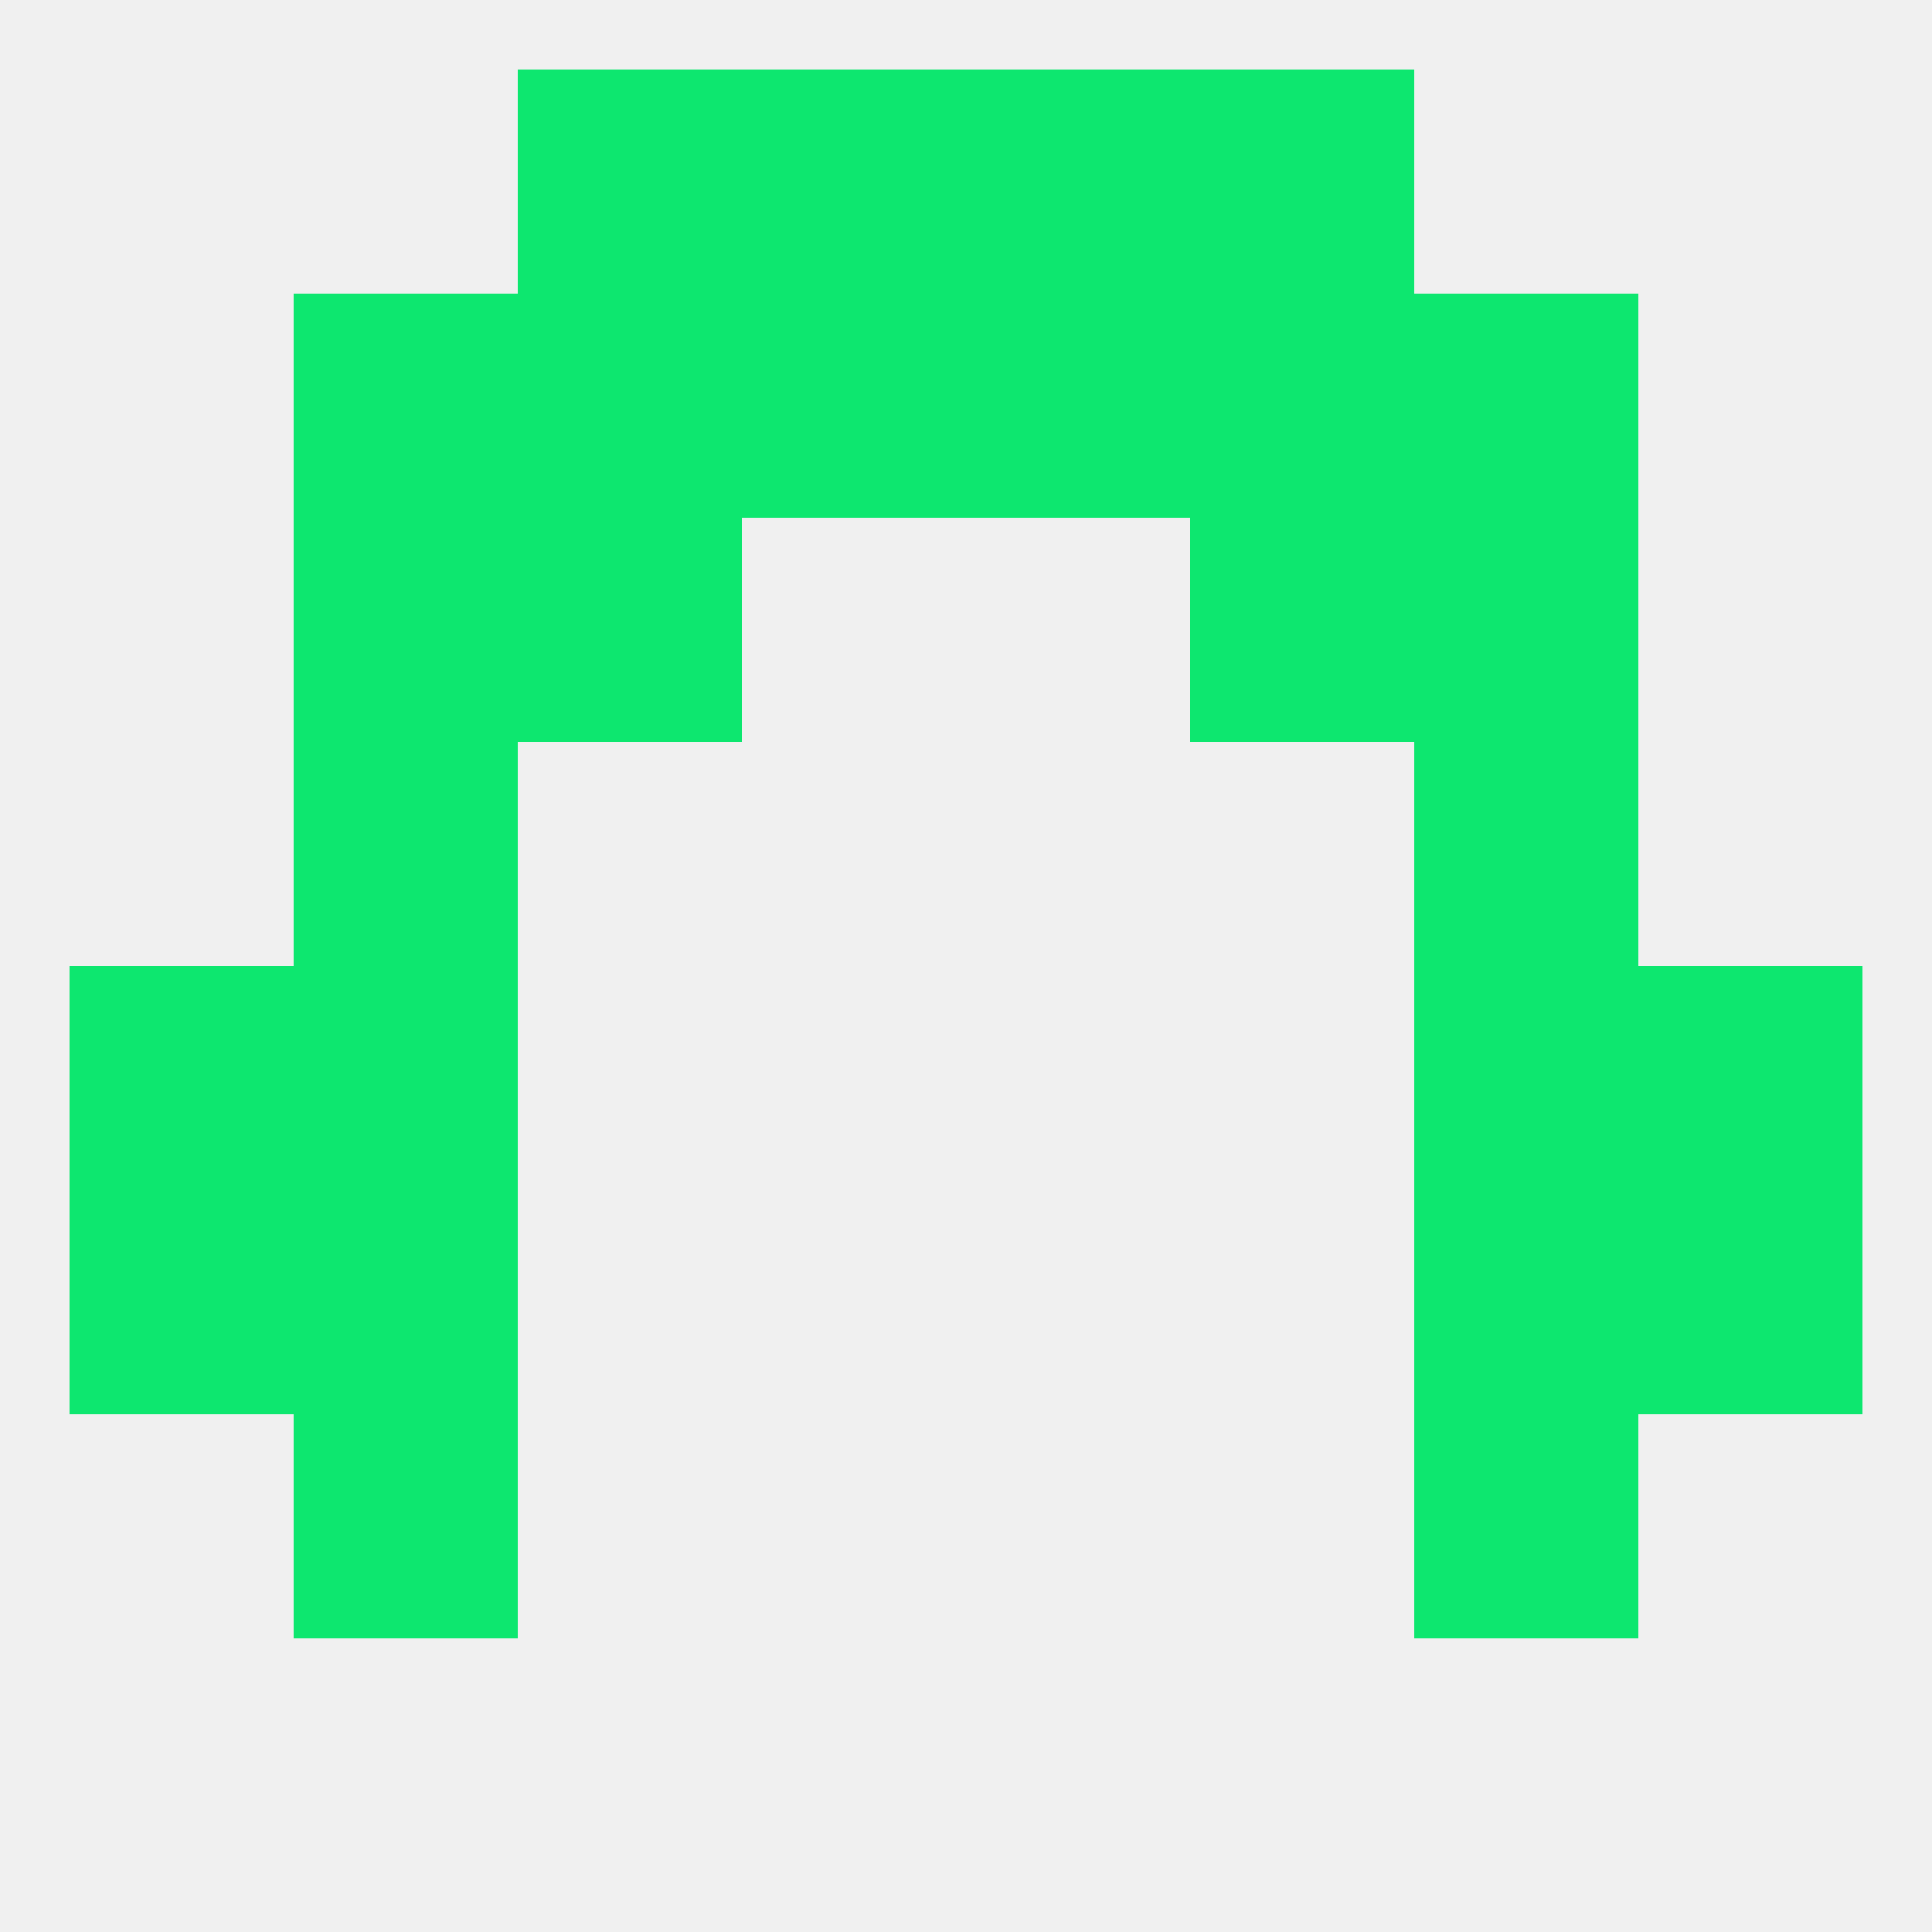
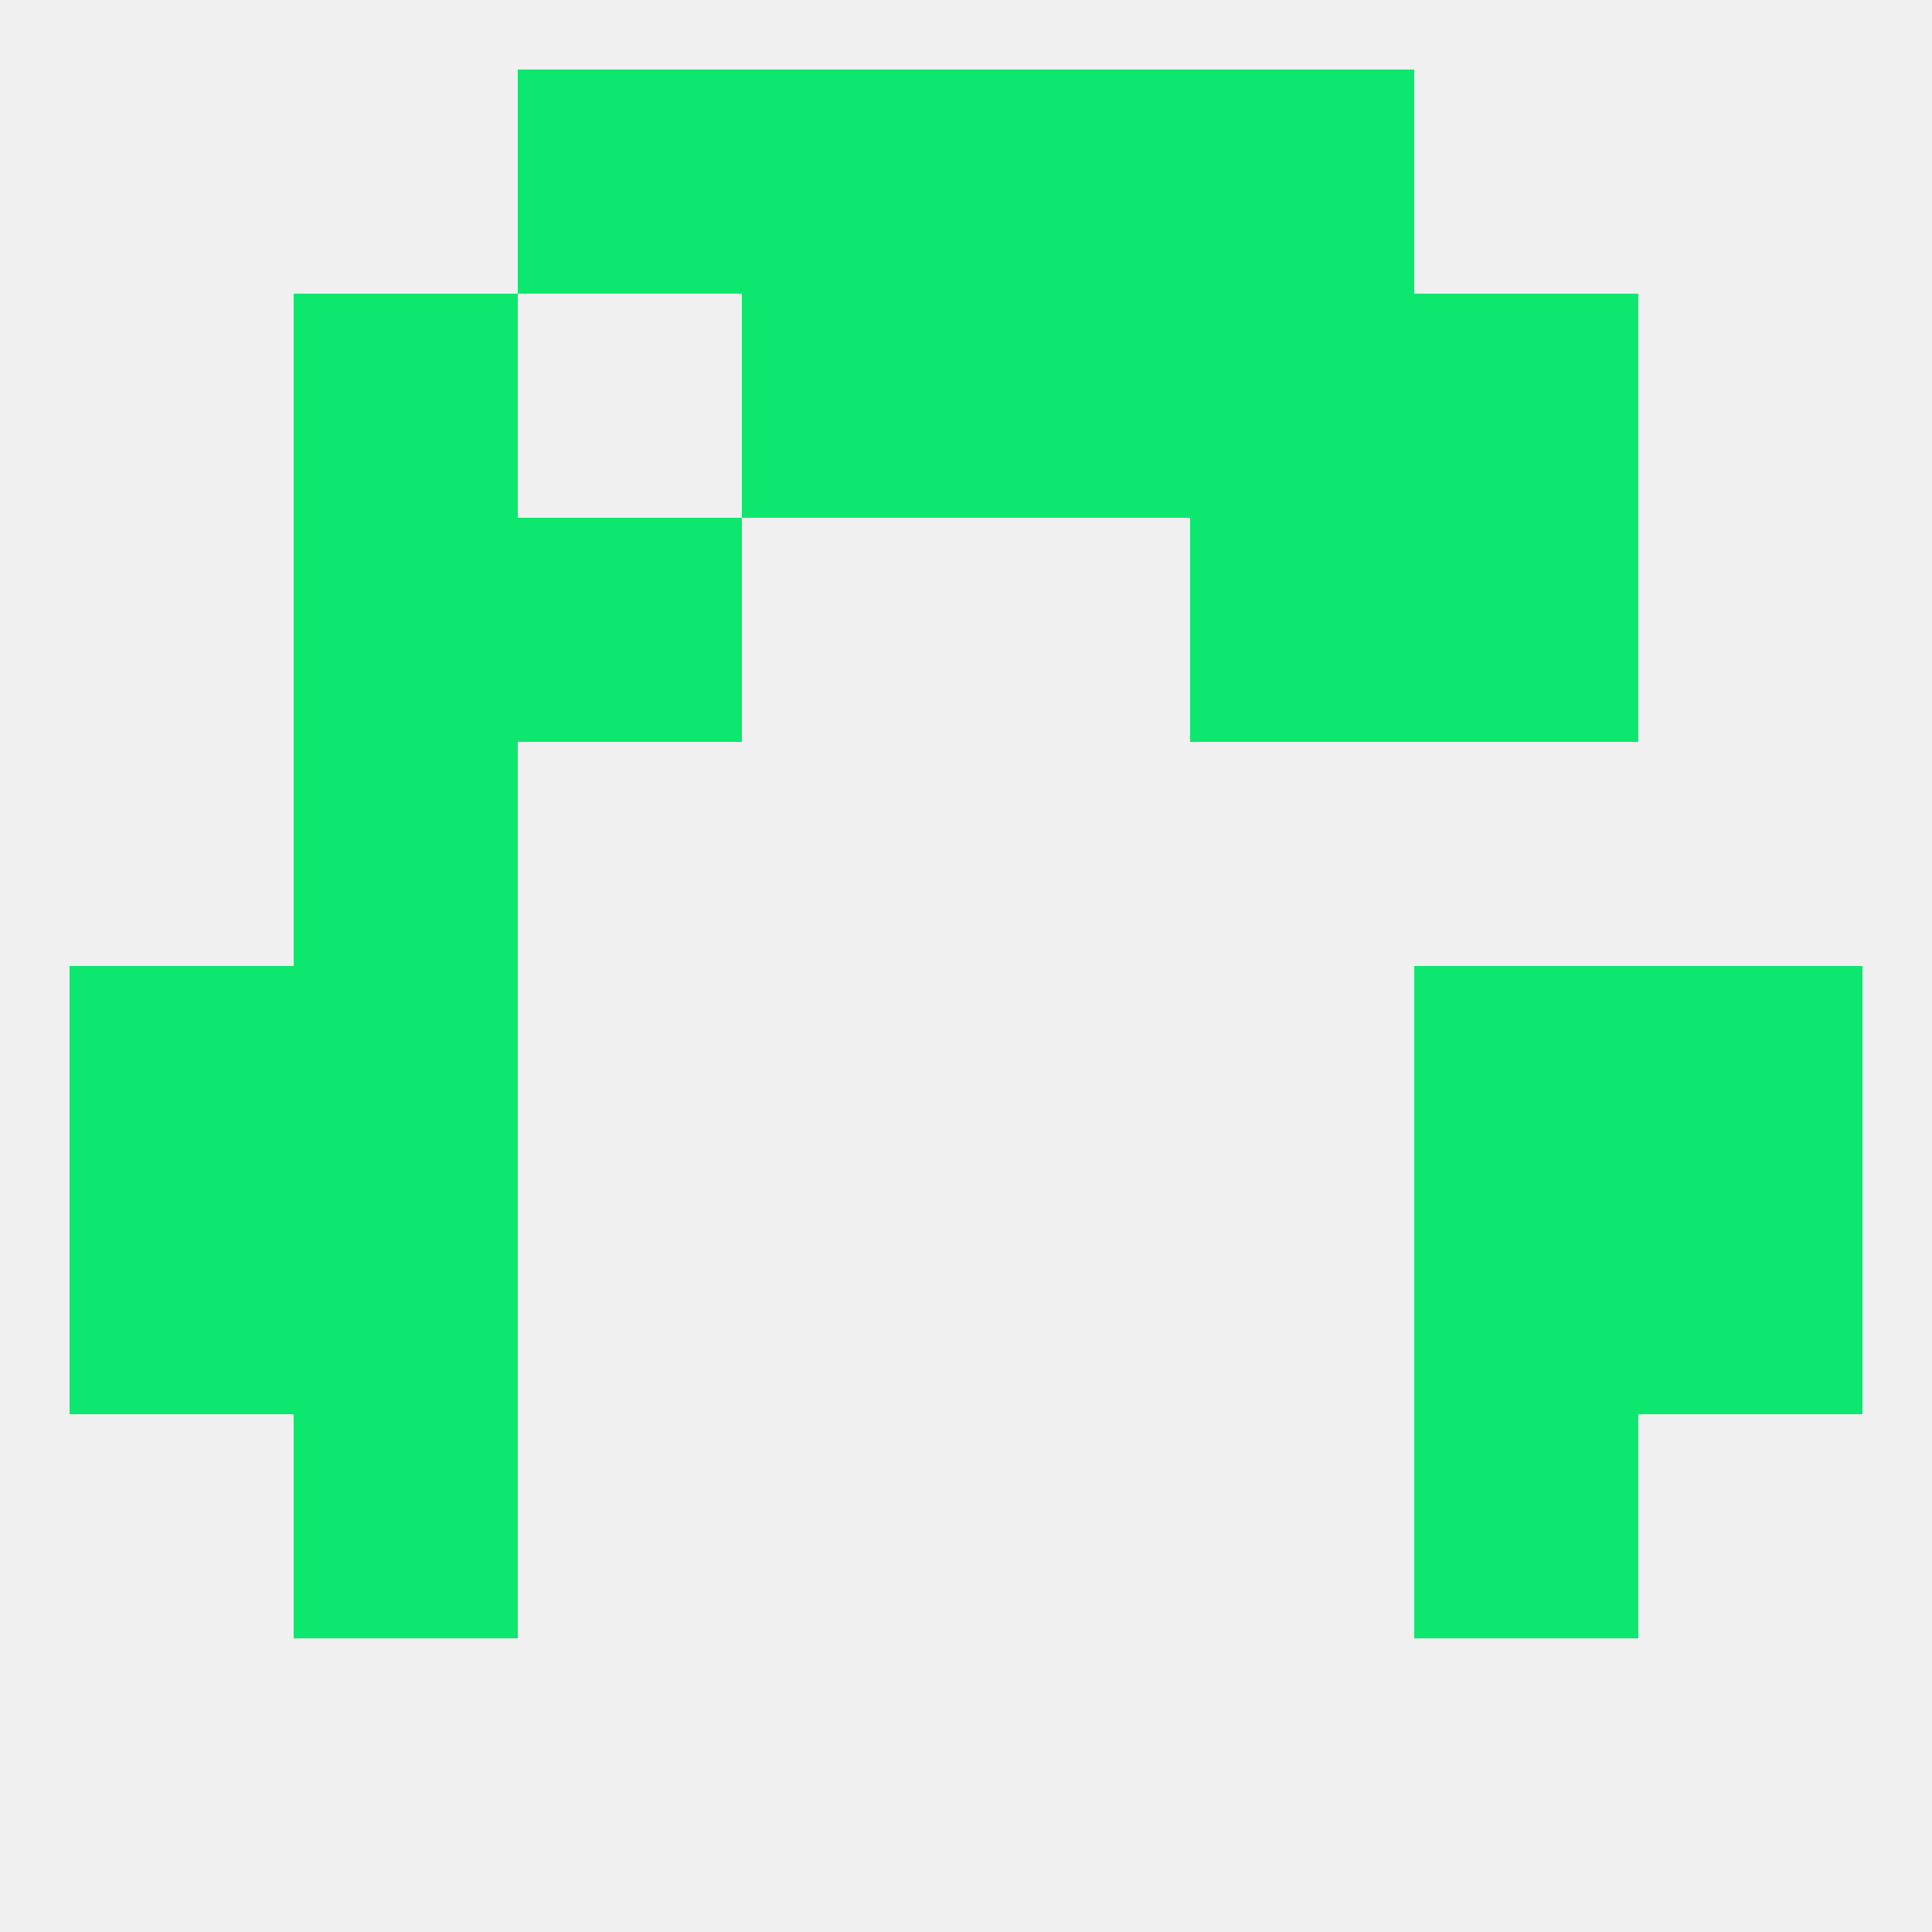
<svg xmlns="http://www.w3.org/2000/svg" version="1.1" baseprofile="full" width="250" height="250" viewBox="0 0 250 250">
  <rect width="100%" height="100%" fill="rgba(240,240,240,255)" />
  <rect x="38" y="96" width="29" height="29" fill="rgba(13,231,111,255)" />
-   <rect x="183" y="96" width="29" height="29" fill="rgba(13,231,111,255)" />
  <rect x="154" y="67" width="29" height="29" fill="rgba(13,231,111,255)" />
  <rect x="38" y="67" width="29" height="29" fill="rgba(13,231,111,255)" />
  <rect x="183" y="67" width="29" height="29" fill="rgba(13,231,111,255)" />
  <rect x="67" y="67" width="29" height="29" fill="rgba(13,231,111,255)" />
  <rect x="38" y="38" width="29" height="29" fill="rgba(13,231,111,255)" />
  <rect x="183" y="38" width="29" height="29" fill="rgba(13,231,111,255)" />
  <rect x="96" y="38" width="29" height="29" fill="rgba(13,231,111,255)" />
  <rect x="125" y="38" width="29" height="29" fill="rgba(13,231,111,255)" />
-   <rect x="67" y="38" width="29" height="29" fill="rgba(13,231,111,255)" />
  <rect x="154" y="38" width="29" height="29" fill="rgba(13,231,111,255)" />
  <rect x="67" y="9" width="29" height="29" fill="rgba(13,231,111,255)" />
  <rect x="154" y="9" width="29" height="29" fill="rgba(13,231,111,255)" />
  <rect x="96" y="9" width="29" height="29" fill="rgba(13,231,111,255)" />
  <rect x="125" y="9" width="29" height="29" fill="rgba(13,231,111,255)" />
  <rect x="183" y="125" width="29" height="29" fill="rgba(13,231,111,255)" />
  <rect x="9" y="125" width="29" height="29" fill="rgba(13,231,111,255)" />
  <rect x="212" y="125" width="29" height="29" fill="rgba(13,231,111,255)" />
  <rect x="38" y="125" width="29" height="29" fill="rgba(13,231,111,255)" />
  <rect x="38" y="154" width="29" height="29" fill="rgba(13,231,111,255)" />
  <rect x="183" y="154" width="29" height="29" fill="rgba(13,231,111,255)" />
  <rect x="9" y="154" width="29" height="29" fill="rgba(13,231,111,255)" />
  <rect x="212" y="154" width="29" height="29" fill="rgba(13,231,111,255)" />
  <rect x="38" y="183" width="29" height="29" fill="rgba(13,231,111,255)" />
  <rect x="183" y="183" width="29" height="29" fill="rgba(13,231,111,255)" />
</svg>